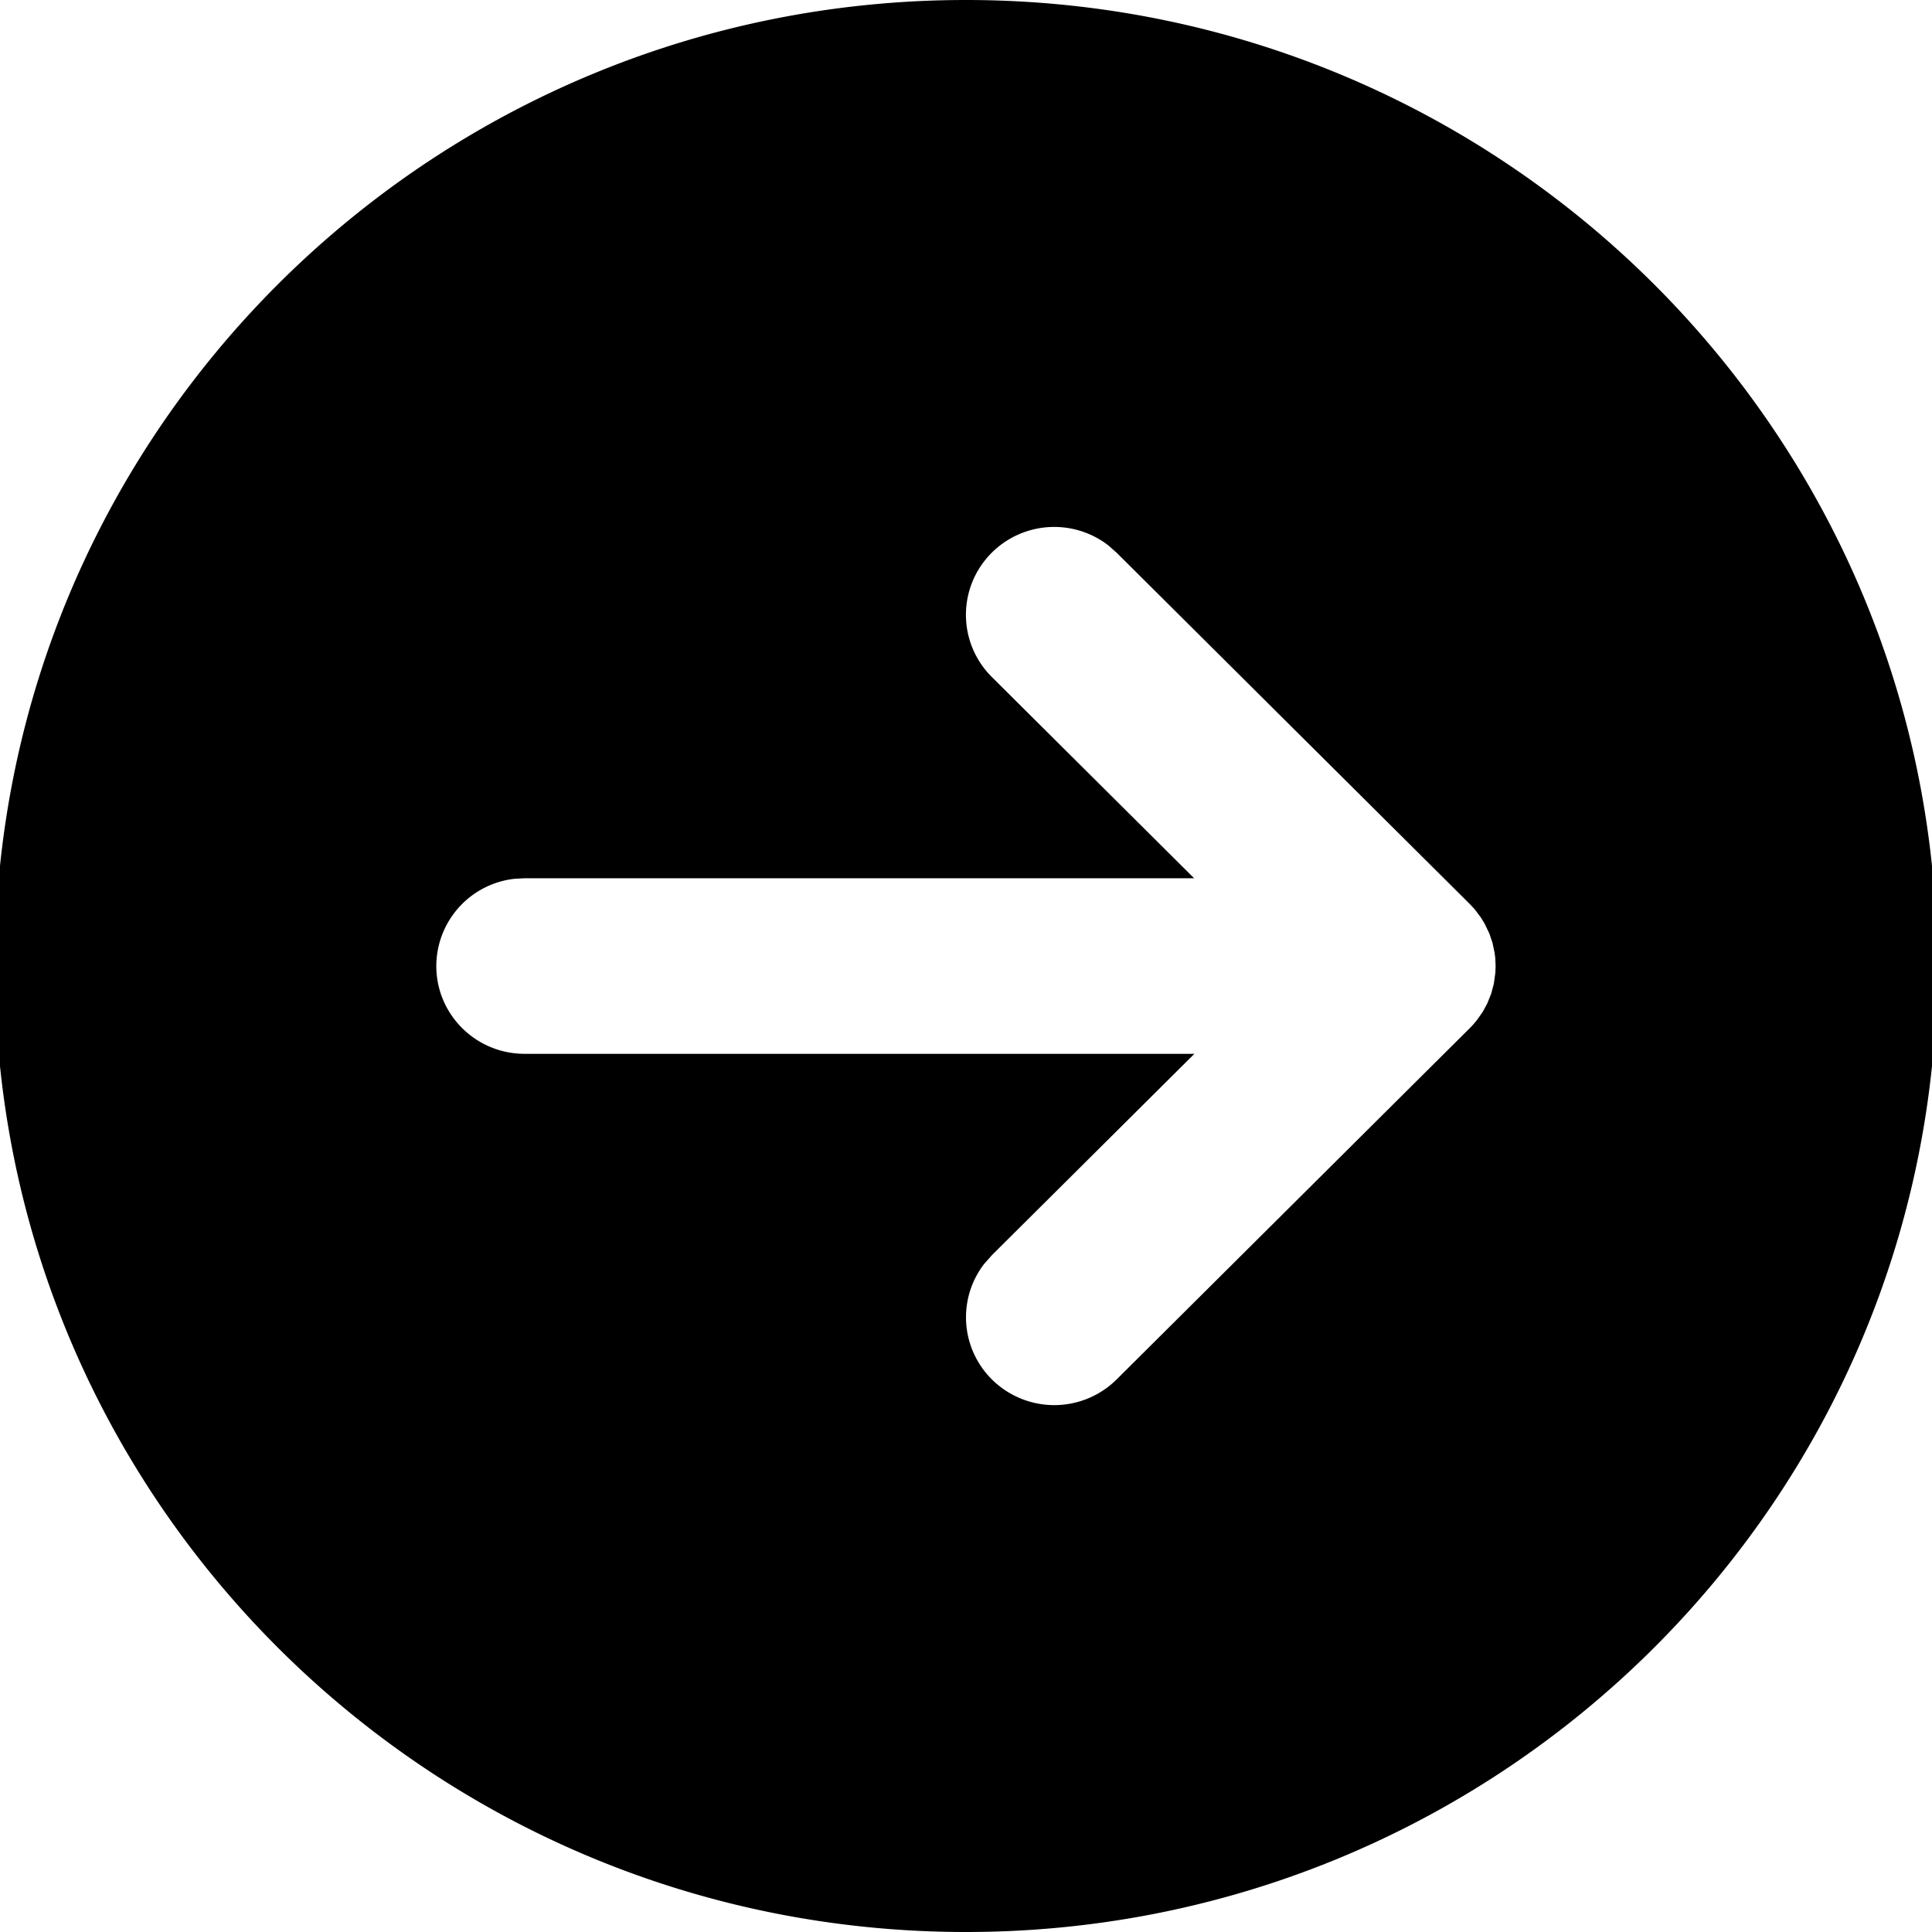
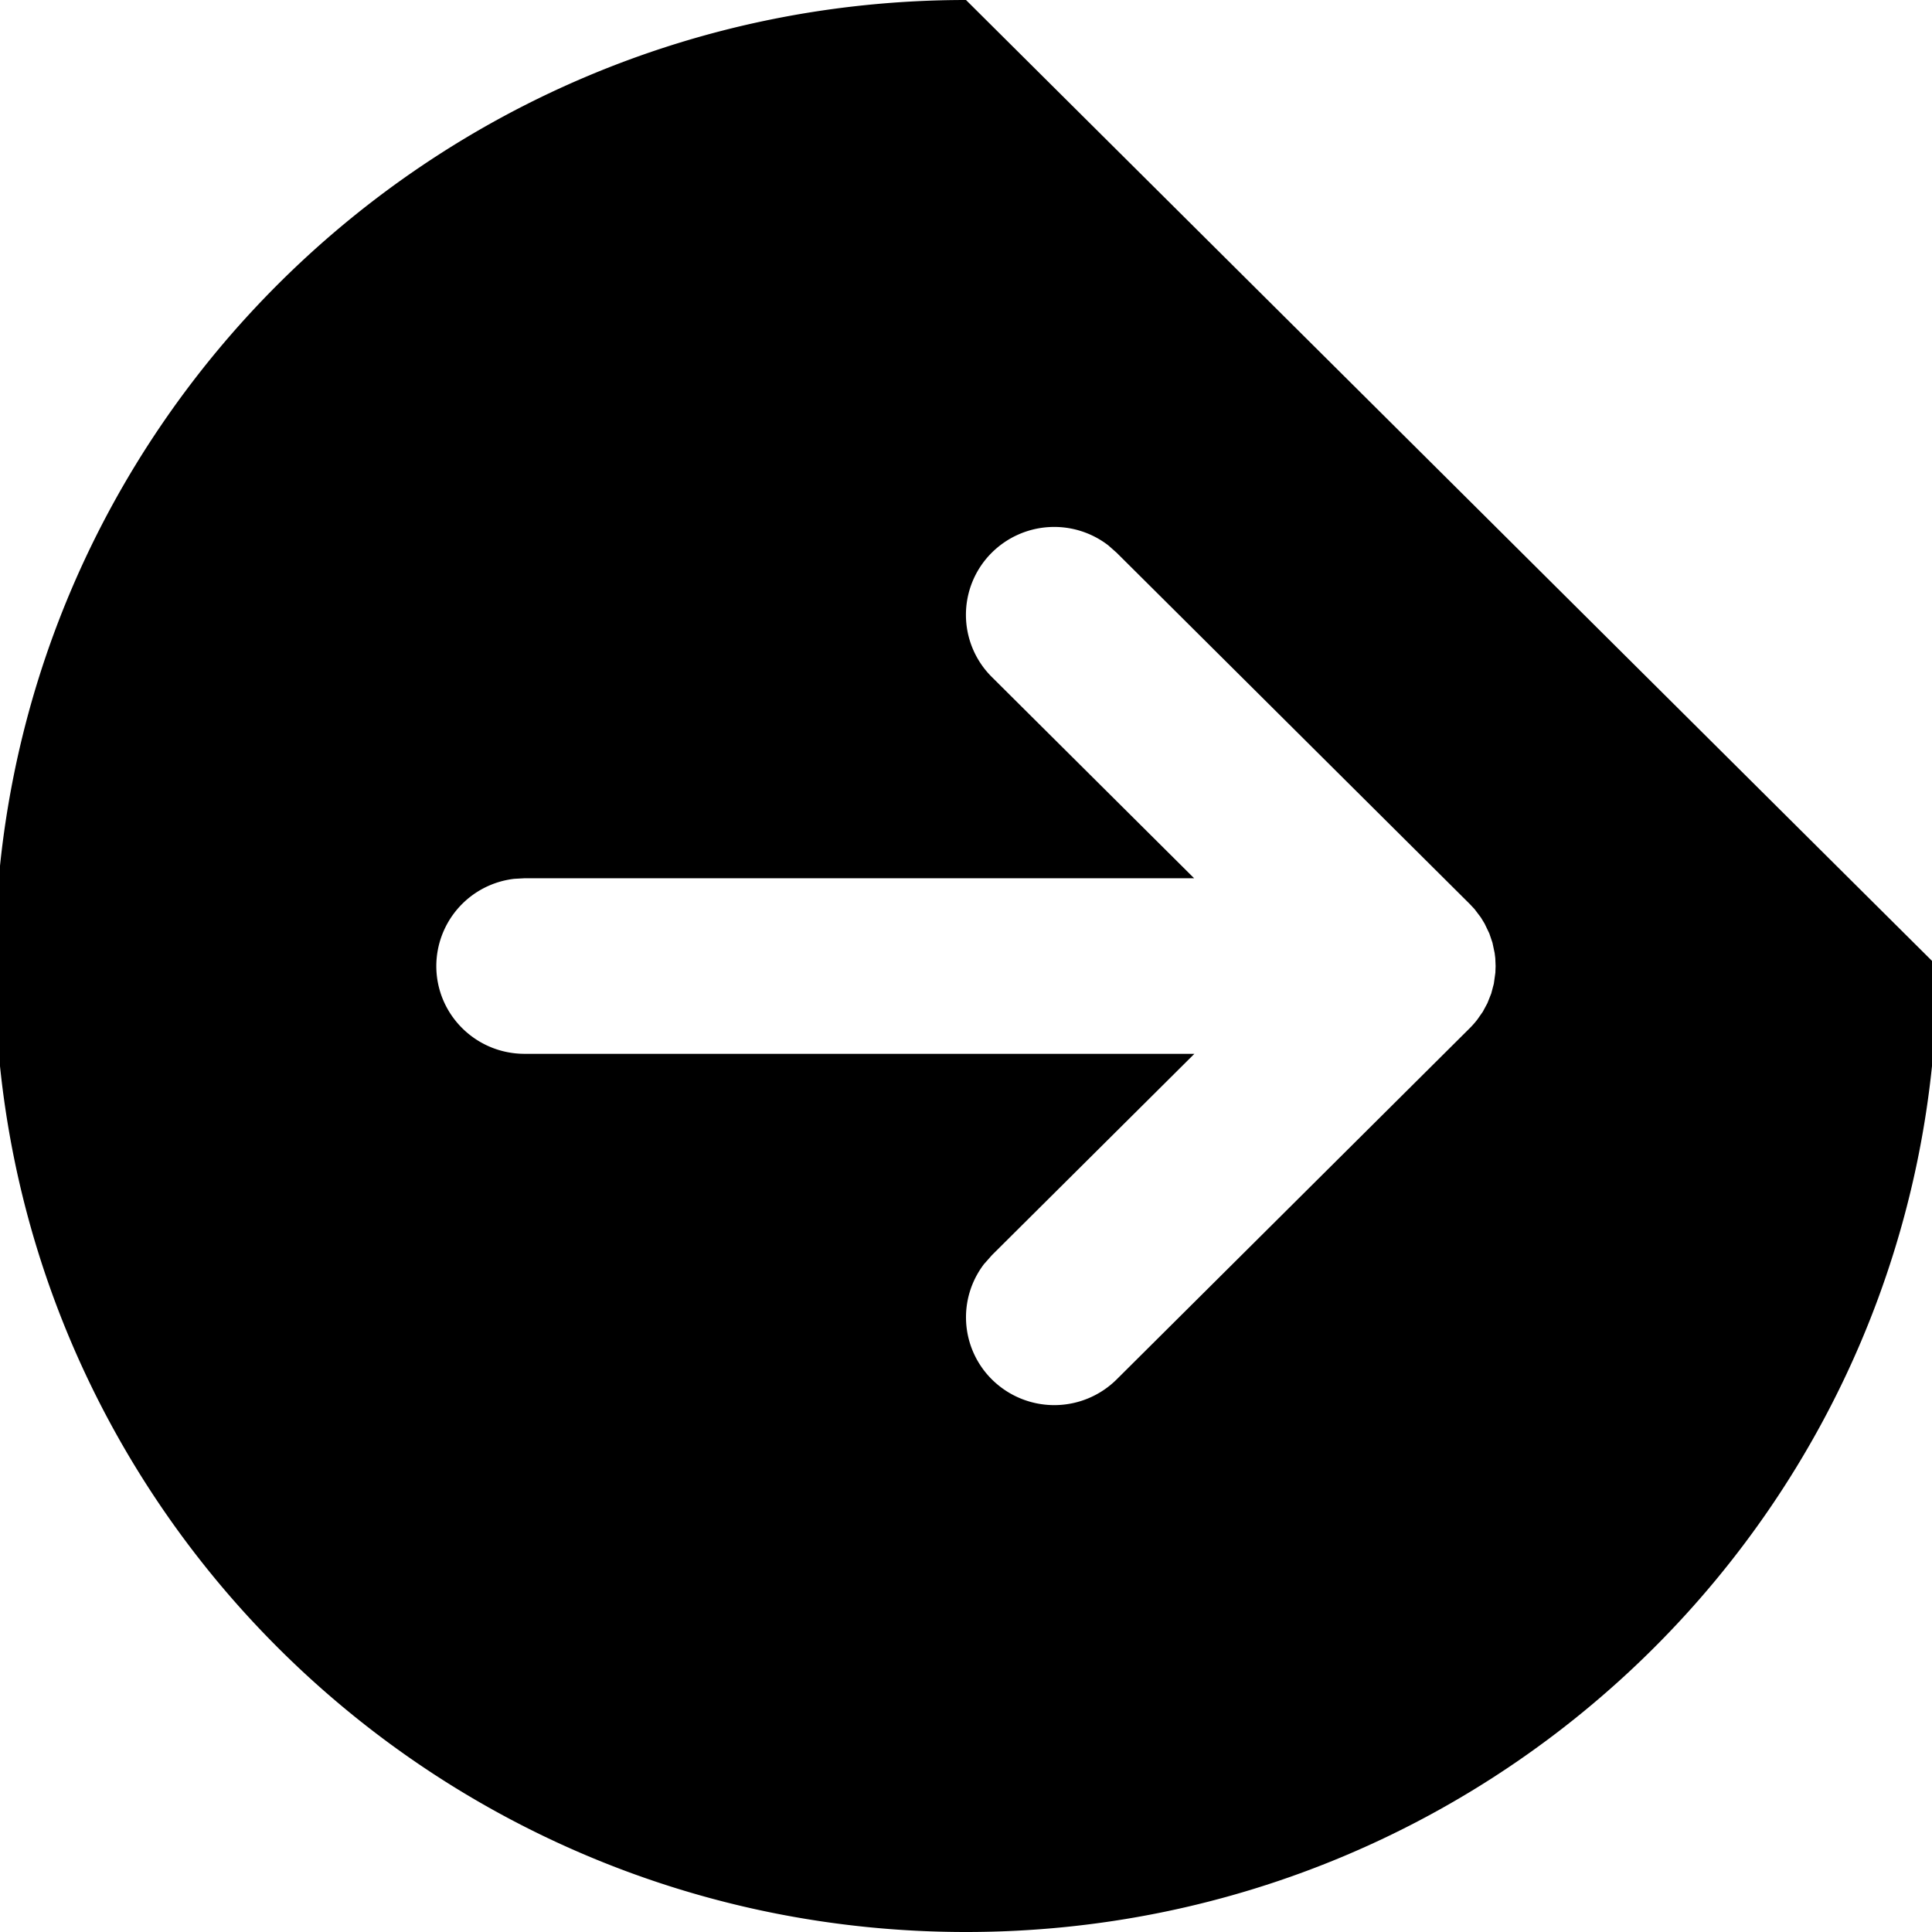
<svg xmlns="http://www.w3.org/2000/svg" viewBox="0 0 24 24">
-   <path fill-rule="evenodd" d="M24.064 12c0 6.627-5.401 12-12.064 12S-.064 18.627-.064 12 5.337 0 12 0s12.064 5.373 12.064 12zM12.23 15.695a1.087 1.087 0 0 0 .091 1.44 1.1 1.1 0 0 0 1.551 0l4.387-4.364a1.15 1.15 0 0 0 .091-.103l.07-.1.057-.106.048-.121.032-.121.019-.137.003-.082-.004-.098-.008-.064-.027-.128-.039-.115-.059-.123-.047-.077-.078-.103-.059-.063-4.387-4.364-.103-.091a1.1 1.1 0 0 0-1.448.091 1.088 1.088 0 0 0 0 1.543l2.514 2.501H6.517l-.128.007A1.093 1.093 0 0 0 5.42 12c0 .603.491 1.091 1.097 1.091h8.32l-2.515 2.501-.091.103z" />
+   <path fill-rule="evenodd" d="M24.064 12c0 6.627-5.401 12-12.064 12S-.064 18.627-.064 12 5.337 0 12 0zM12.23 15.695a1.087 1.087 0 0 0 .091 1.44 1.1 1.1 0 0 0 1.551 0l4.387-4.364a1.15 1.15 0 0 0 .091-.103l.07-.1.057-.106.048-.121.032-.121.019-.137.003-.082-.004-.098-.008-.064-.027-.128-.039-.115-.059-.123-.047-.077-.078-.103-.059-.063-4.387-4.364-.103-.091a1.1 1.1 0 0 0-1.448.091 1.088 1.088 0 0 0 0 1.543l2.514 2.501H6.517l-.128.007A1.093 1.093 0 0 0 5.42 12c0 .603.491 1.091 1.097 1.091h8.32l-2.515 2.501-.091.103z" />
</svg>